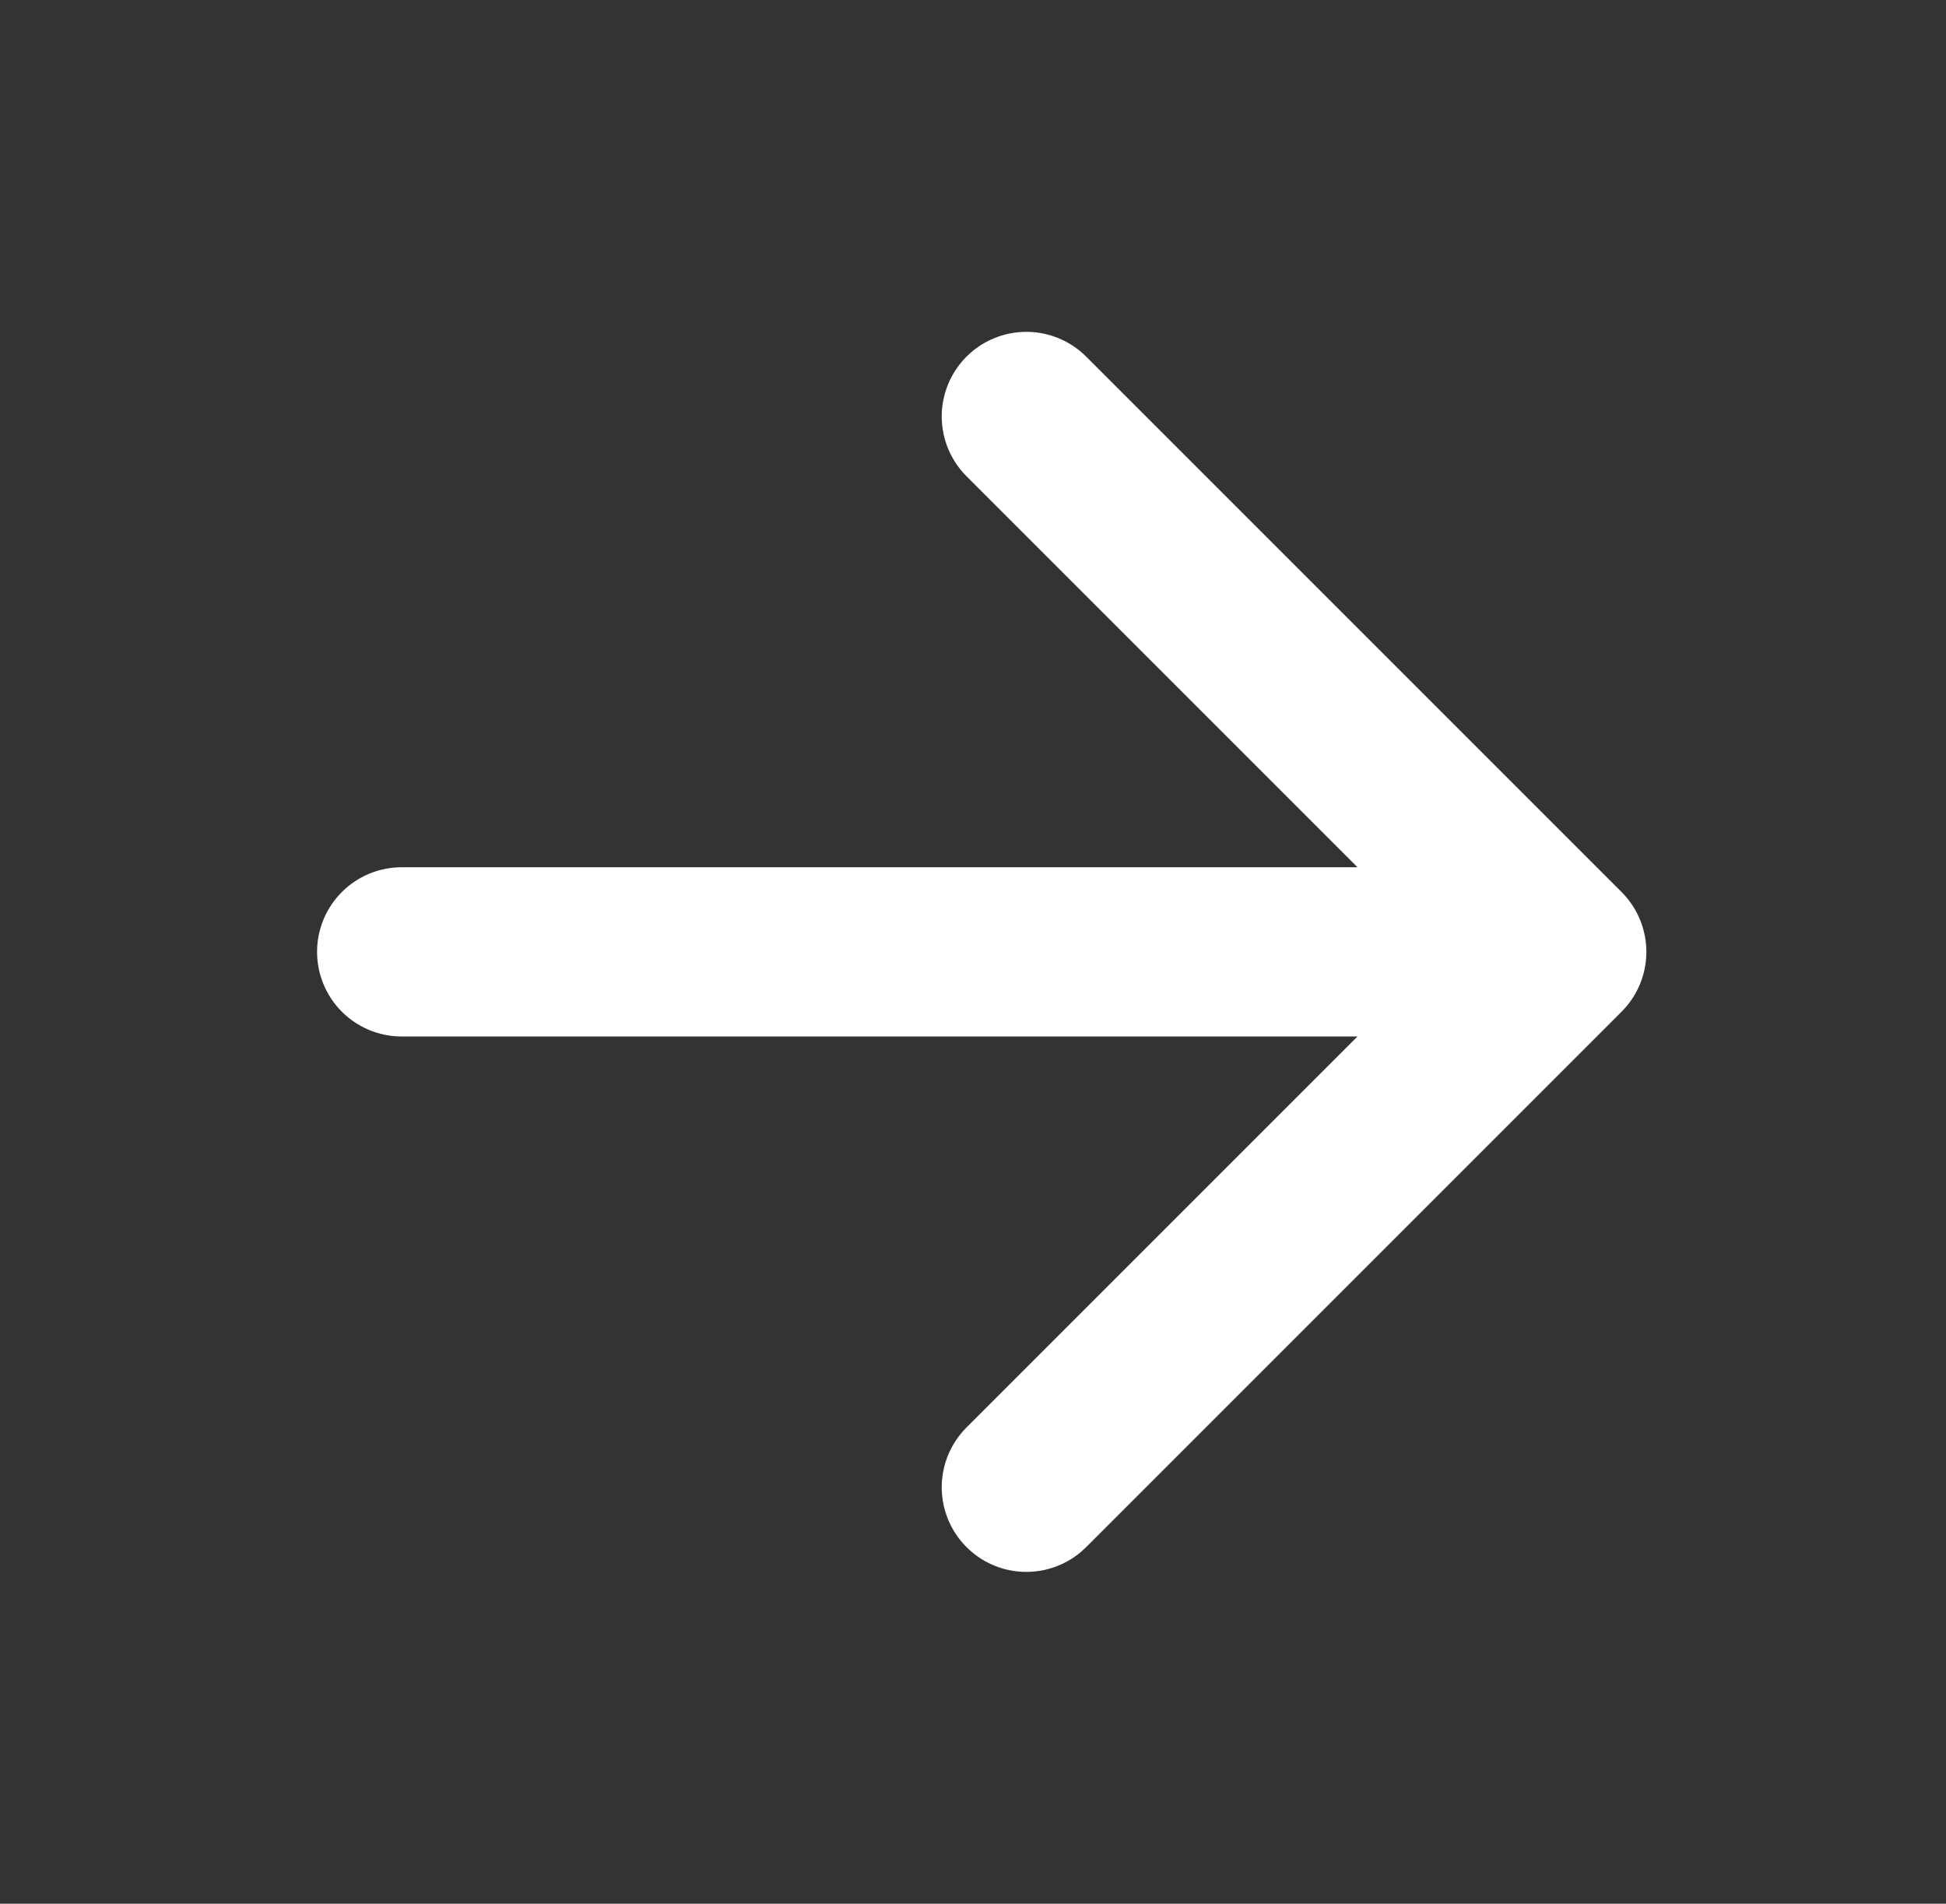
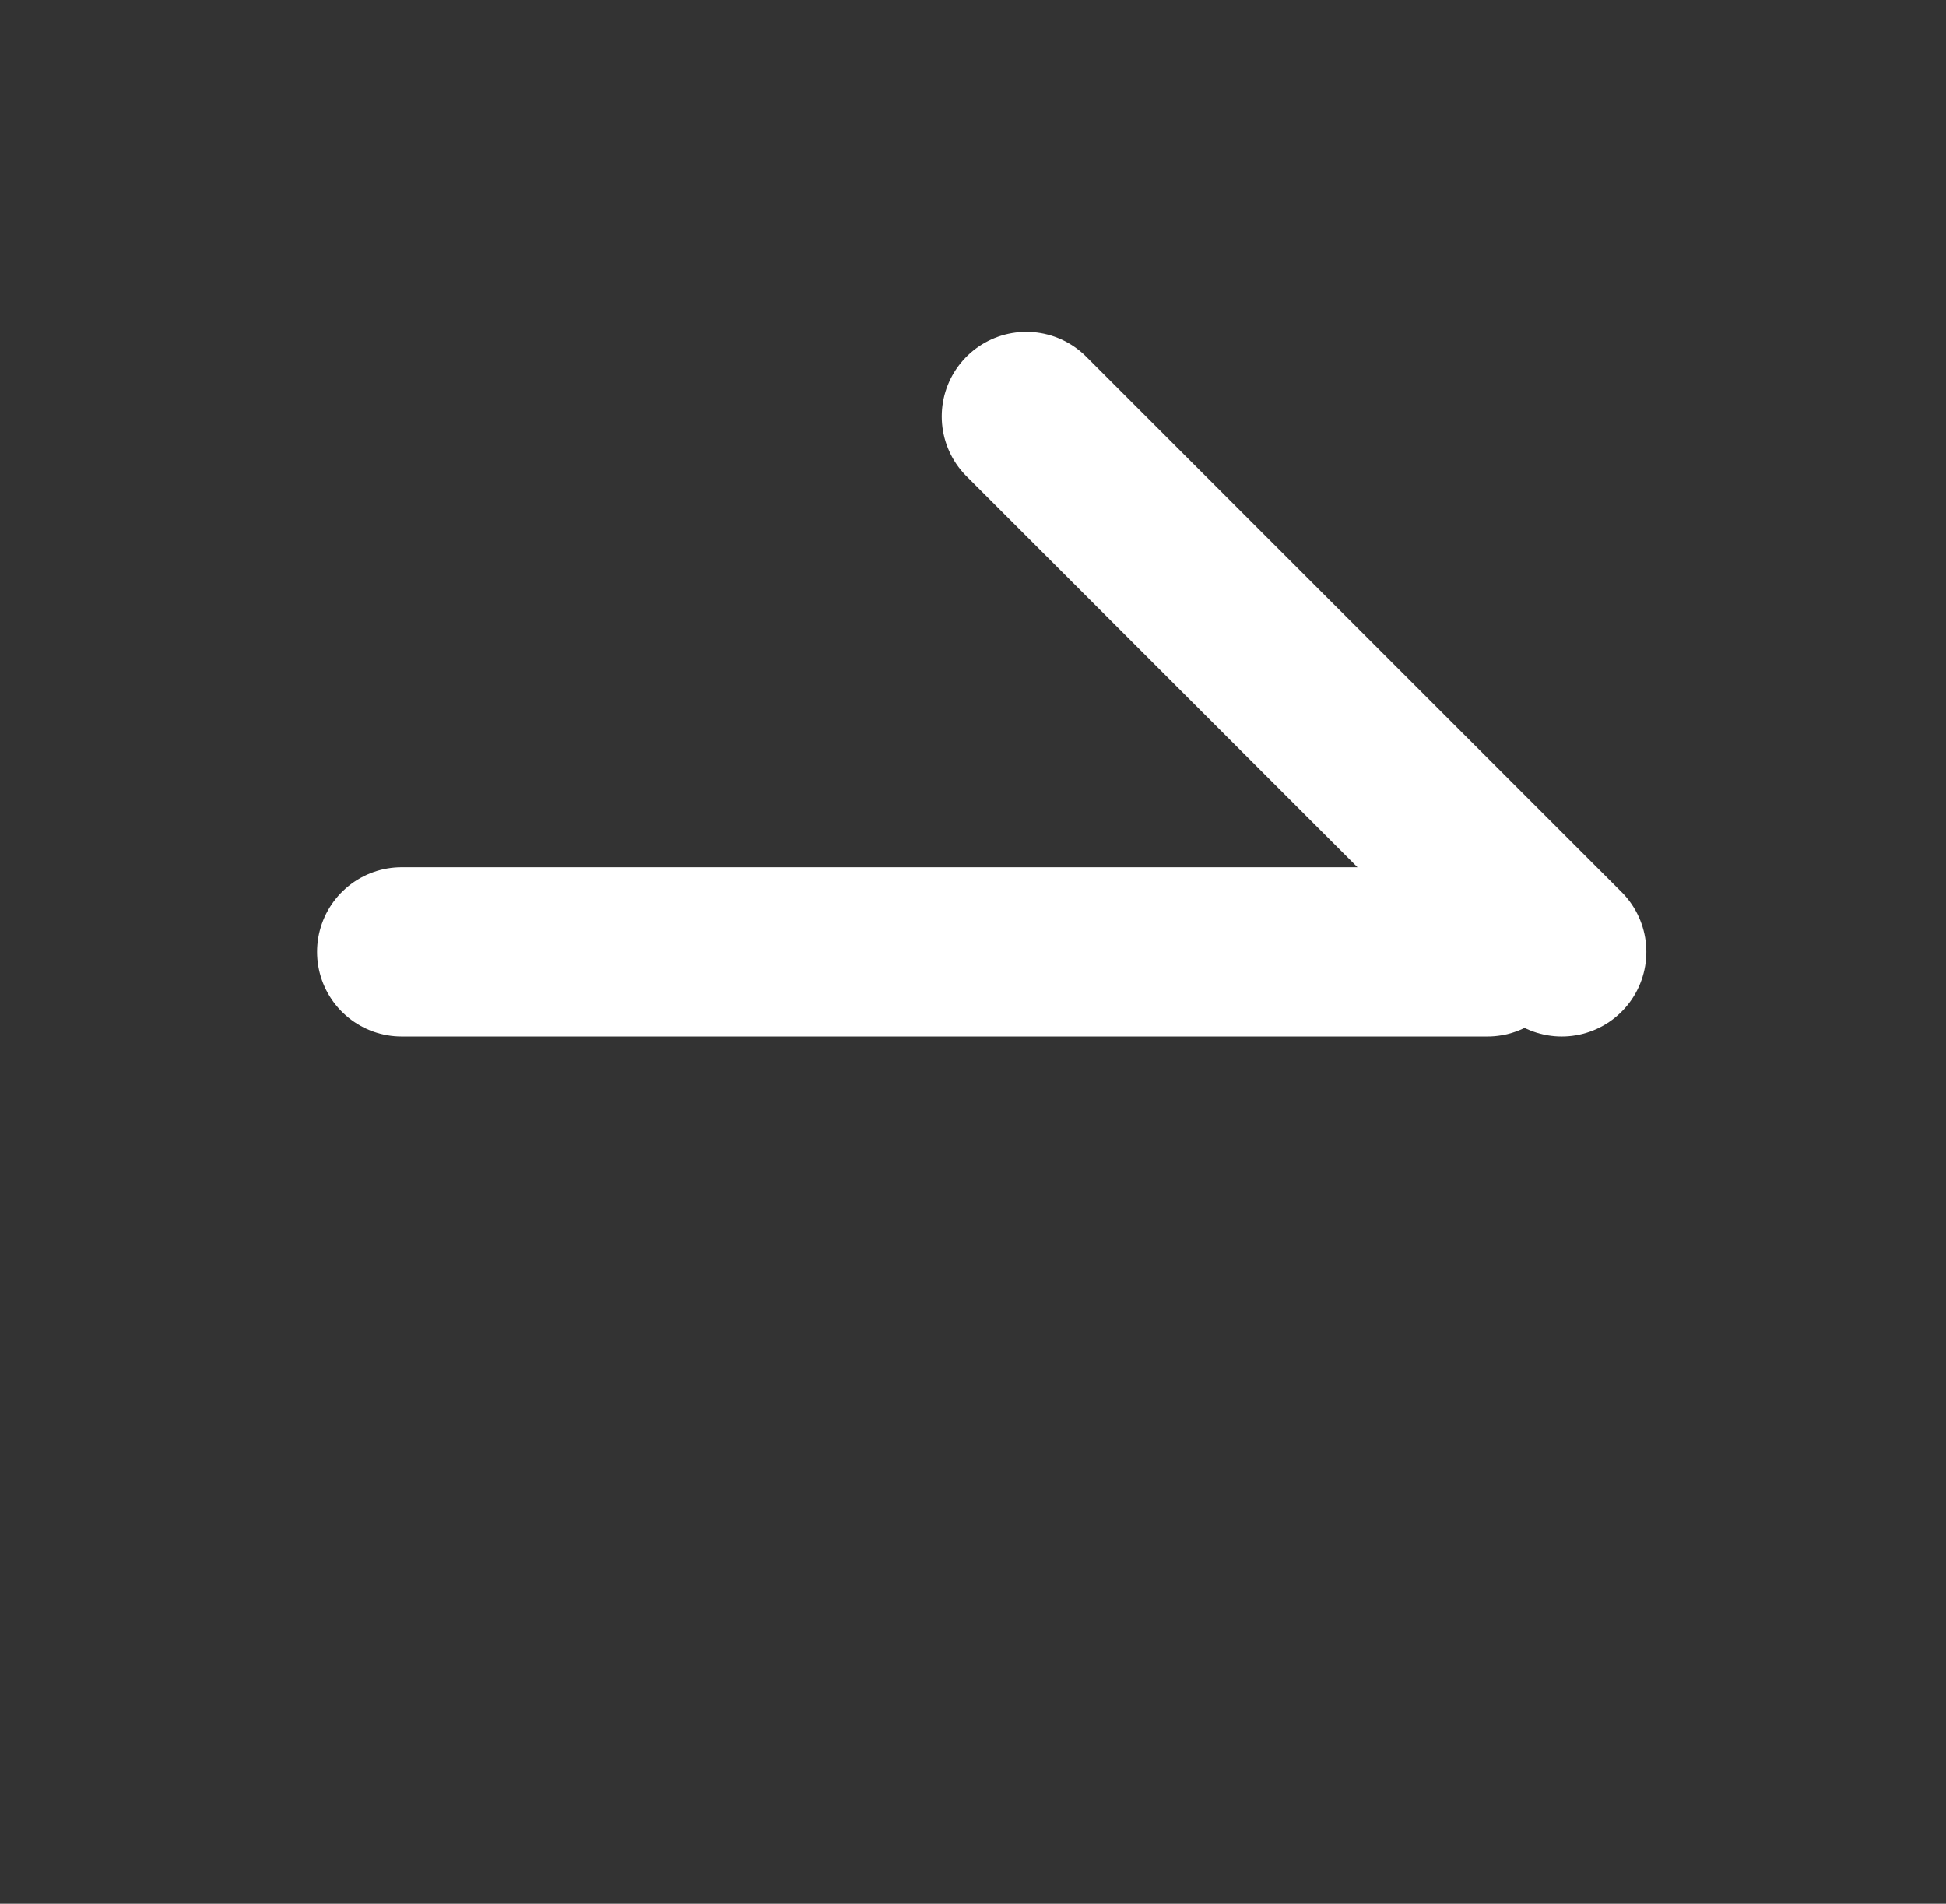
<svg xmlns="http://www.w3.org/2000/svg" width="46" height="45" viewBox="0 0 46 45" fill="none">
  <rect x="0" y="0" width="46" height="45" fill="#333333" stroke="none" />
-   <path d="M24.261 9.844L36.917 22.5L24.261 35.156M35.159 22.5L9.495 22.5" stroke="white" stroke-width="4" stroke-linecap="round" stroke-linejoin="round" />
+   <path d="M24.261 9.844L36.917 22.5M35.159 22.5L9.495 22.5" stroke="white" stroke-width="4" stroke-linecap="round" stroke-linejoin="round" />
</svg>